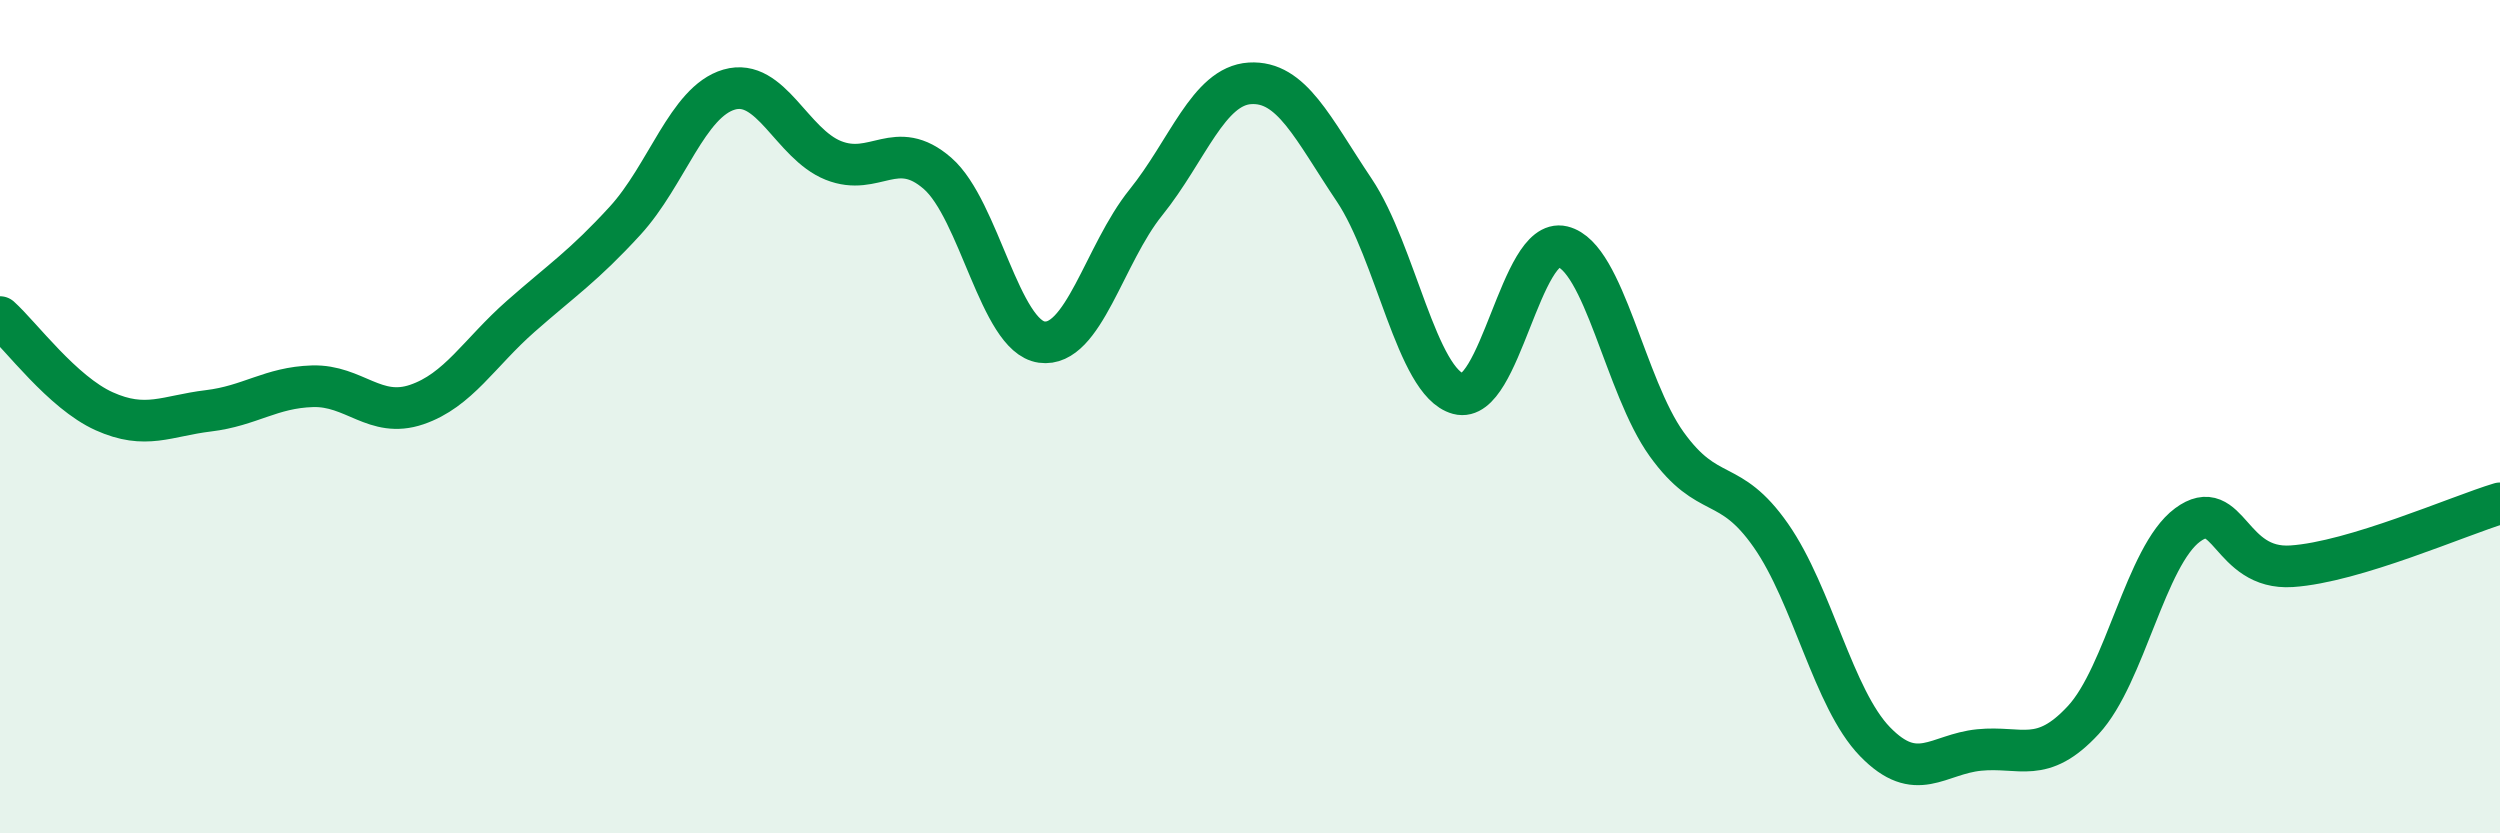
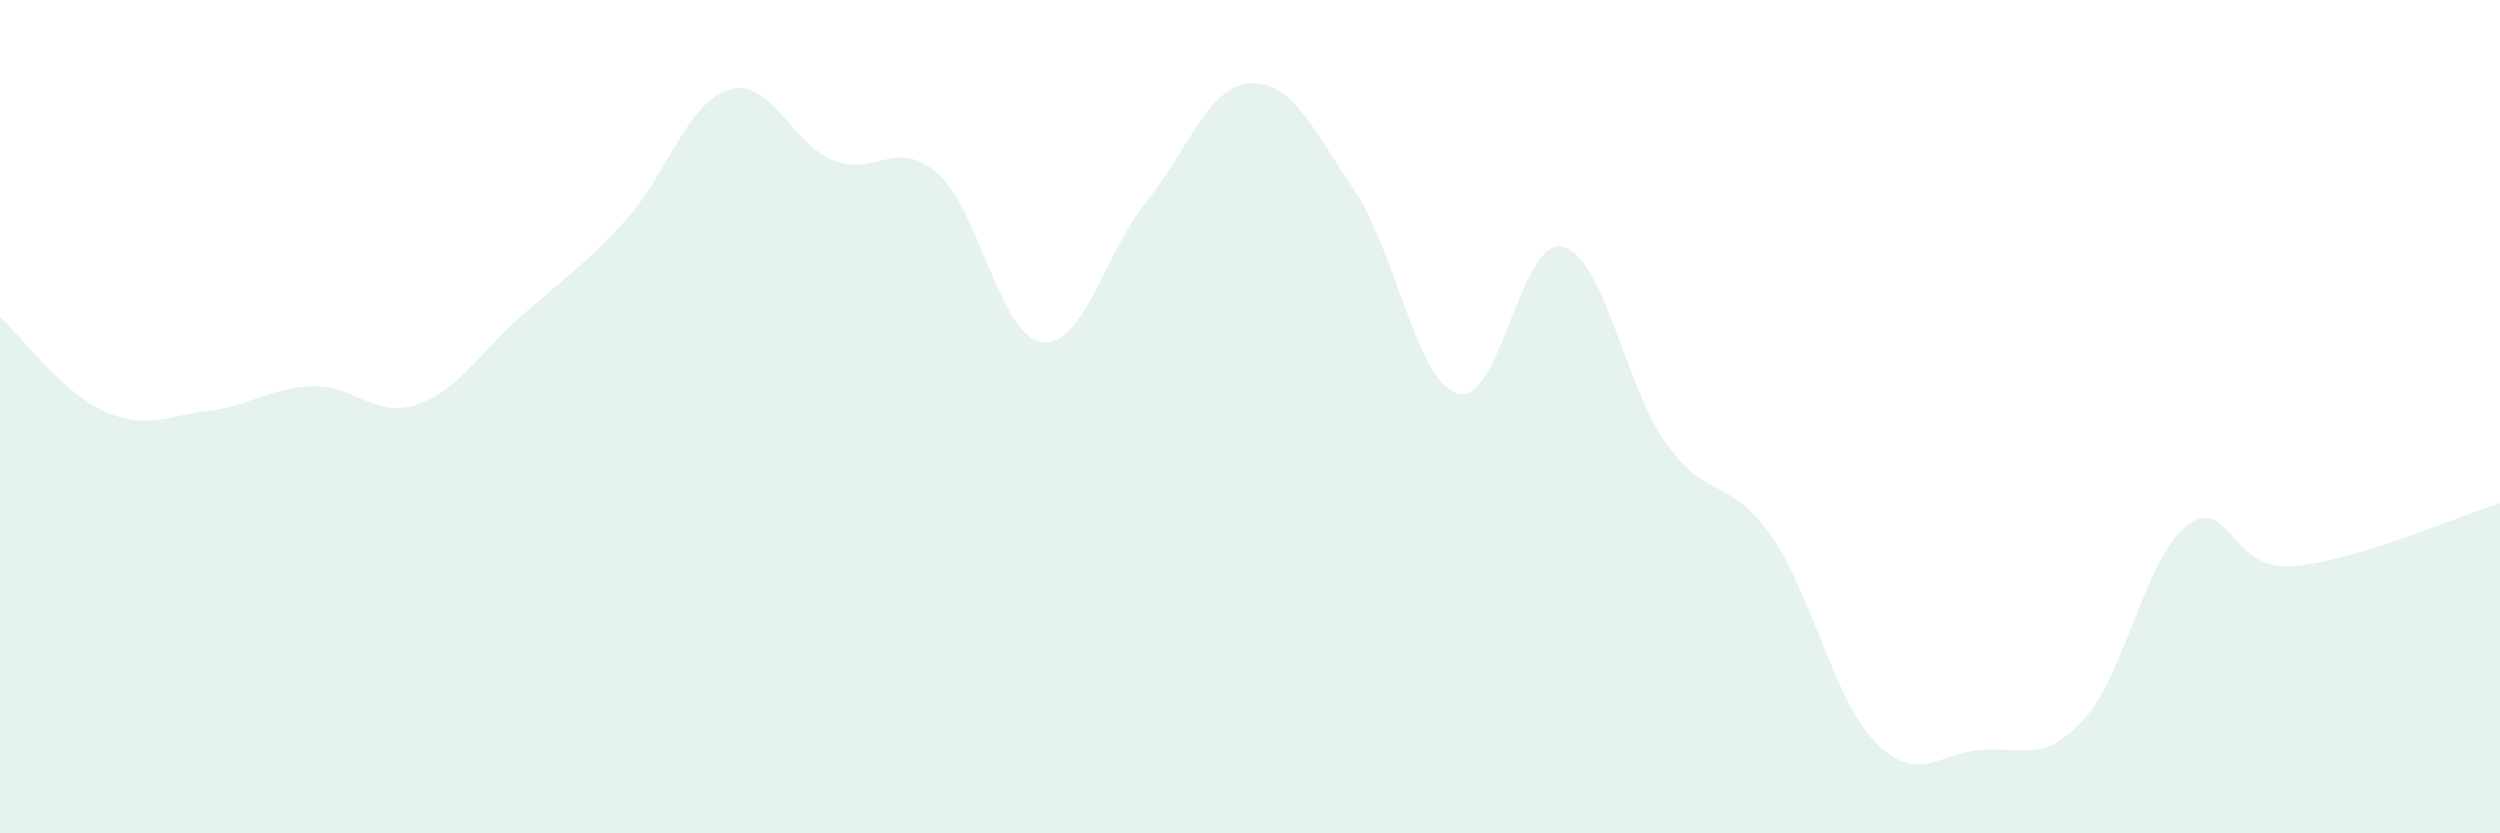
<svg xmlns="http://www.w3.org/2000/svg" width="60" height="20" viewBox="0 0 60 20">
  <path d="M 0,7.61 C 0.5,8.06 1.5,9.42 2.5,9.87 C 3.5,10.32 4,9.98 5,9.86 C 6,9.74 6.5,9.3 7.5,9.27 C 8.5,9.24 9,10.05 10,9.71 C 11,9.37 11.5,8.47 12.5,7.59 C 13.5,6.71 14,6.39 15,5.3 C 16,4.21 16.5,2.44 17.5,2.15 C 18.5,1.86 19,3.45 20,3.85 C 21,4.25 21.5,3.29 22.5,4.16 C 23.5,5.03 24,8.07 25,8.21 C 26,8.35 26.5,6.1 27.5,4.86 C 28.5,3.62 29,2.06 30,2 C 31,1.94 31.5,3.07 32.5,4.56 C 33.5,6.05 34,9.18 35,9.45 C 36,9.72 36.5,5.68 37.5,5.92 C 38.5,6.16 39,9.27 40,10.66 C 41,12.05 41.5,11.42 42.5,12.85 C 43.5,14.28 44,16.77 45,17.8 C 46,18.83 46.5,18.1 47.5,18 C 48.5,17.9 49,18.36 50,17.28 C 51,16.2 51.5,13.34 52.5,12.6 C 53.5,11.86 53.5,13.69 55,13.59 C 56.5,13.49 59,12.38 60,12.08L60 20L0 20Z" fill="#008740" opacity="0.1" stroke-linecap="round" stroke-linejoin="round" />
-   <path d="M 0,7.61 C 0.5,8.06 1.5,9.42 2.5,9.87 C 3.5,10.32 4,9.98 5,9.86 C 6,9.74 6.5,9.3 7.5,9.27 C 8.5,9.24 9,10.05 10,9.71 C 11,9.37 11.5,8.47 12.5,7.59 C 13.5,6.71 14,6.39 15,5.3 C 16,4.21 16.5,2.44 17.5,2.15 C 18.5,1.86 19,3.45 20,3.85 C 21,4.25 21.5,3.29 22.5,4.16 C 23.5,5.03 24,8.07 25,8.21 C 26,8.35 26.5,6.1 27.5,4.86 C 28.5,3.62 29,2.06 30,2 C 31,1.94 31.5,3.07 32.5,4.56 C 33.5,6.05 34,9.18 35,9.45 C 36,9.72 36.5,5.68 37.5,5.92 C 38.5,6.16 39,9.27 40,10.66 C 41,12.05 41.5,11.42 42.5,12.85 C 43.5,14.28 44,16.77 45,17.8 C 46,18.83 46.5,18.1 47.5,18 C 48.5,17.9 49,18.36 50,17.28 C 51,16.2 51.5,13.34 52.5,12.6 C 53.5,11.86 53.5,13.69 55,13.59 C 56.5,13.49 59,12.38 60,12.08" stroke="#008740" stroke-width="1" fill="none" stroke-linecap="round" stroke-linejoin="round" />
</svg>